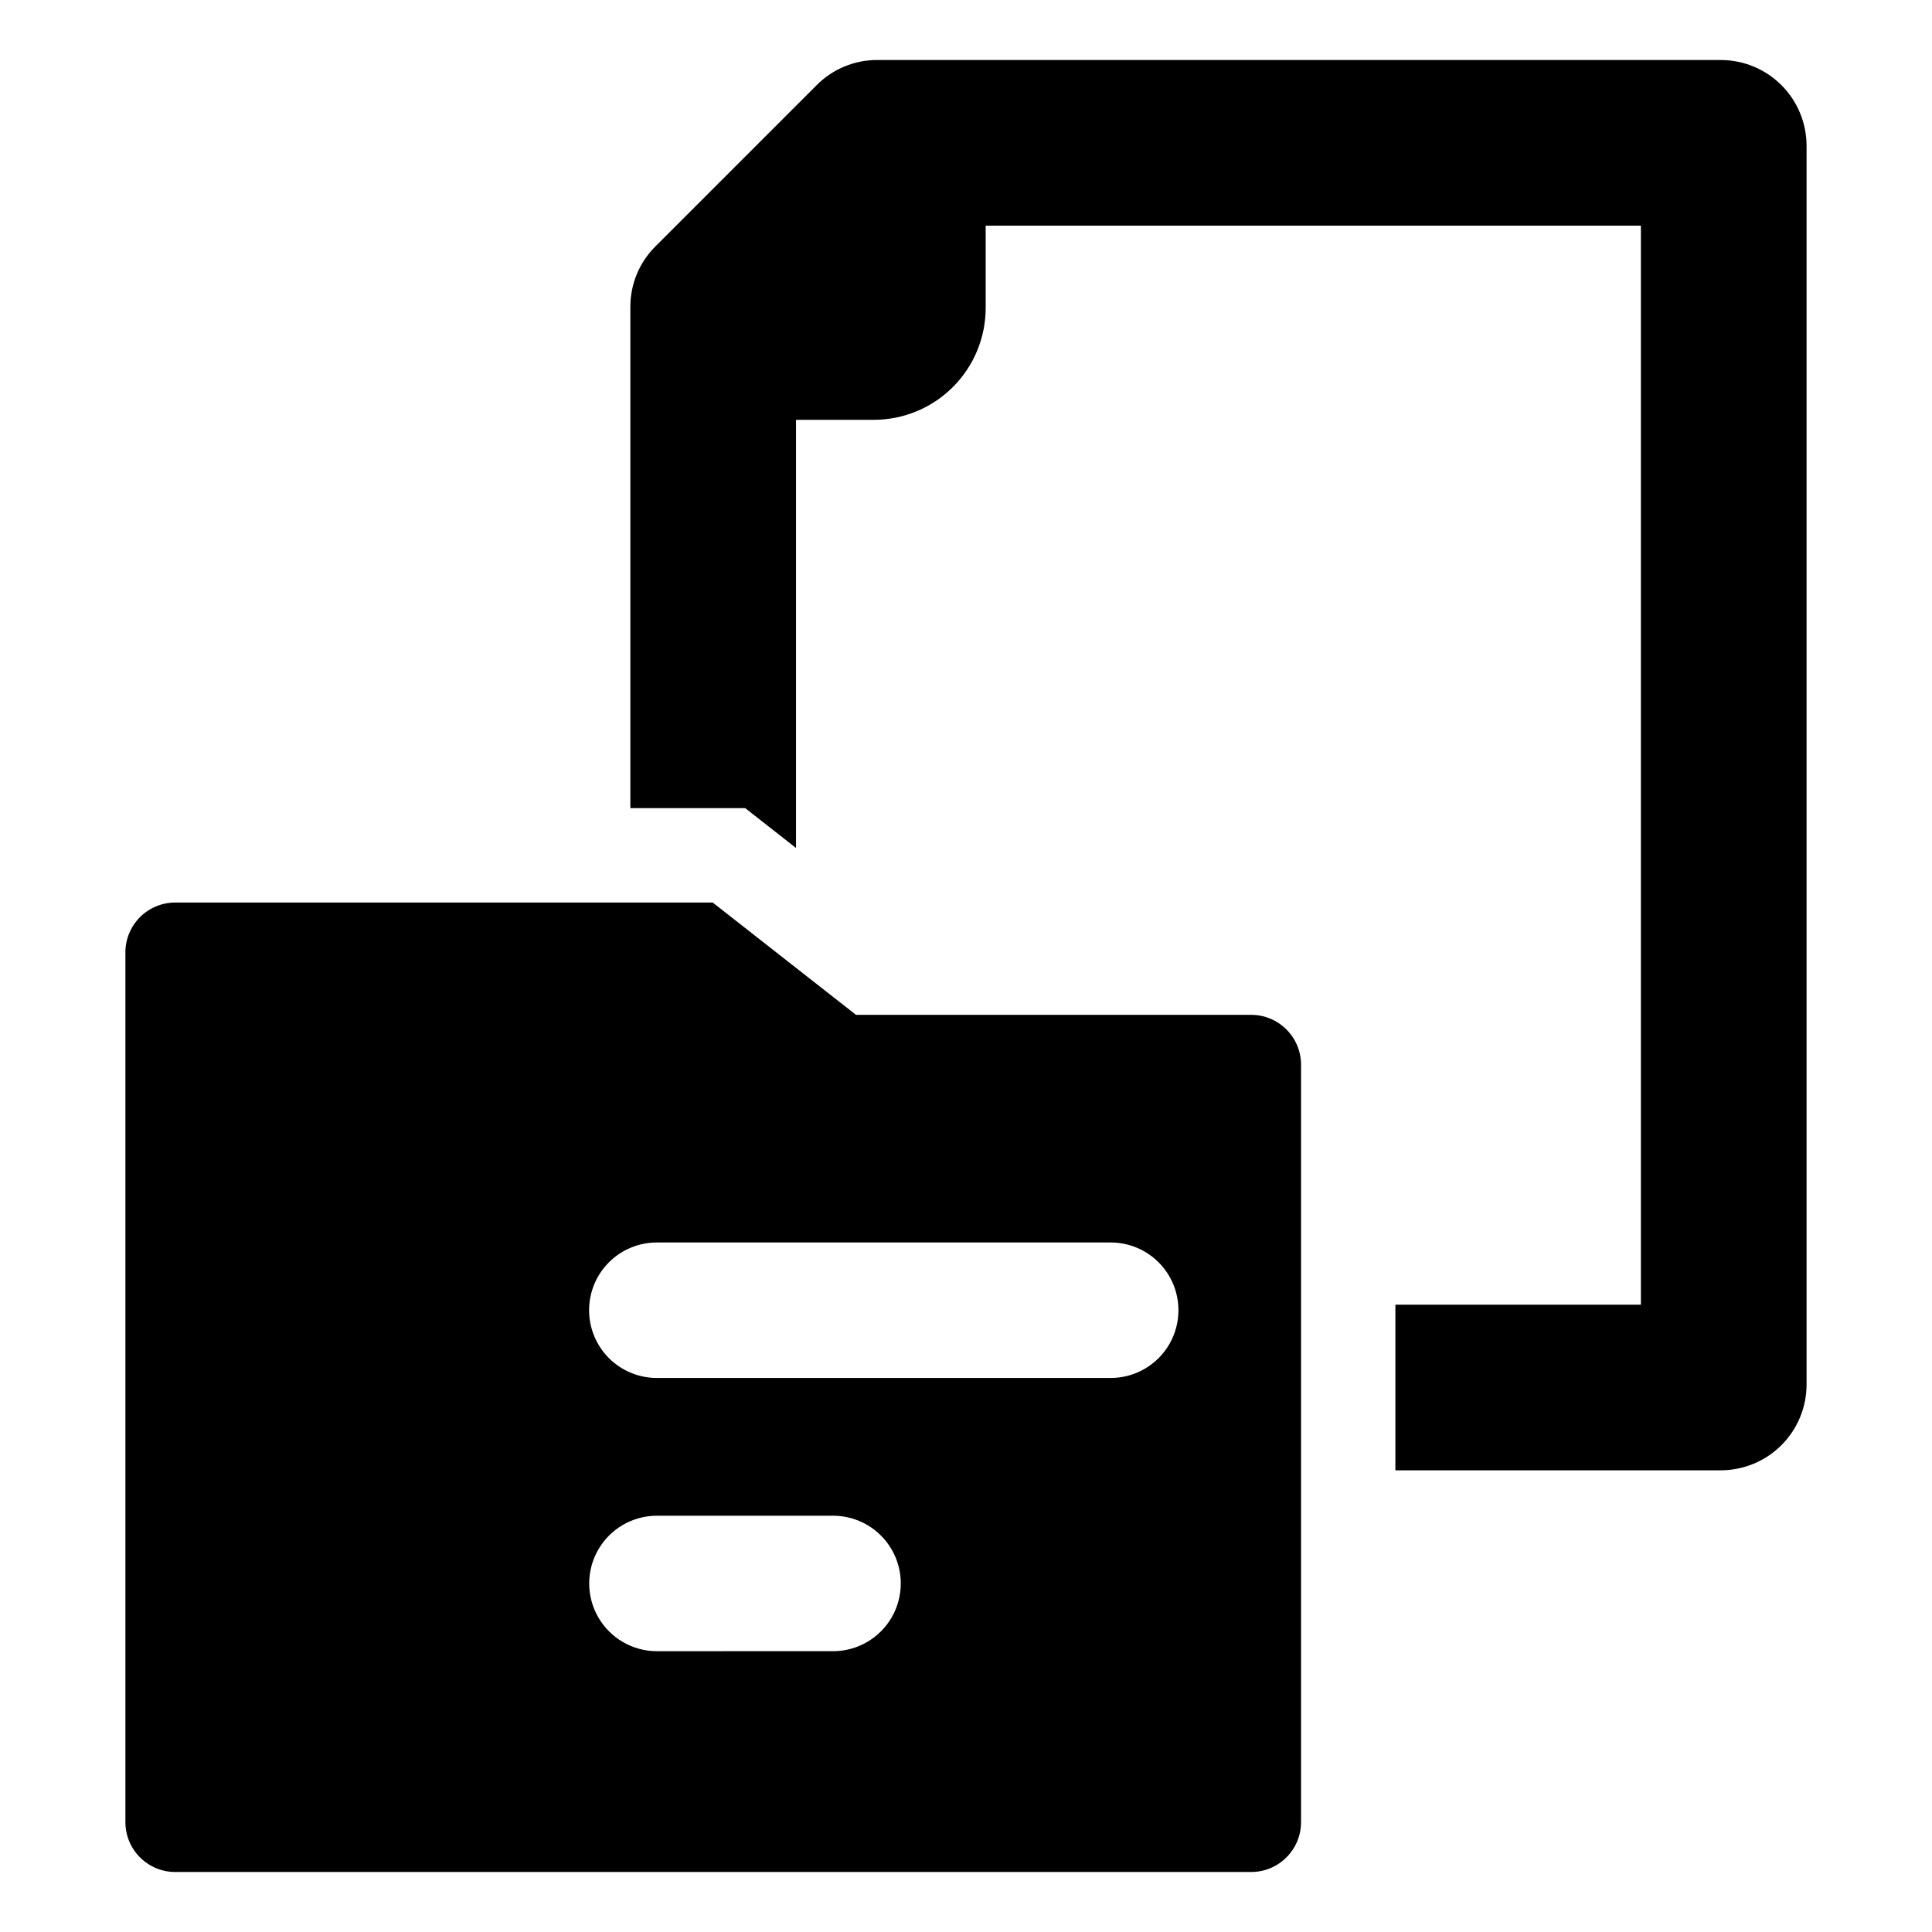
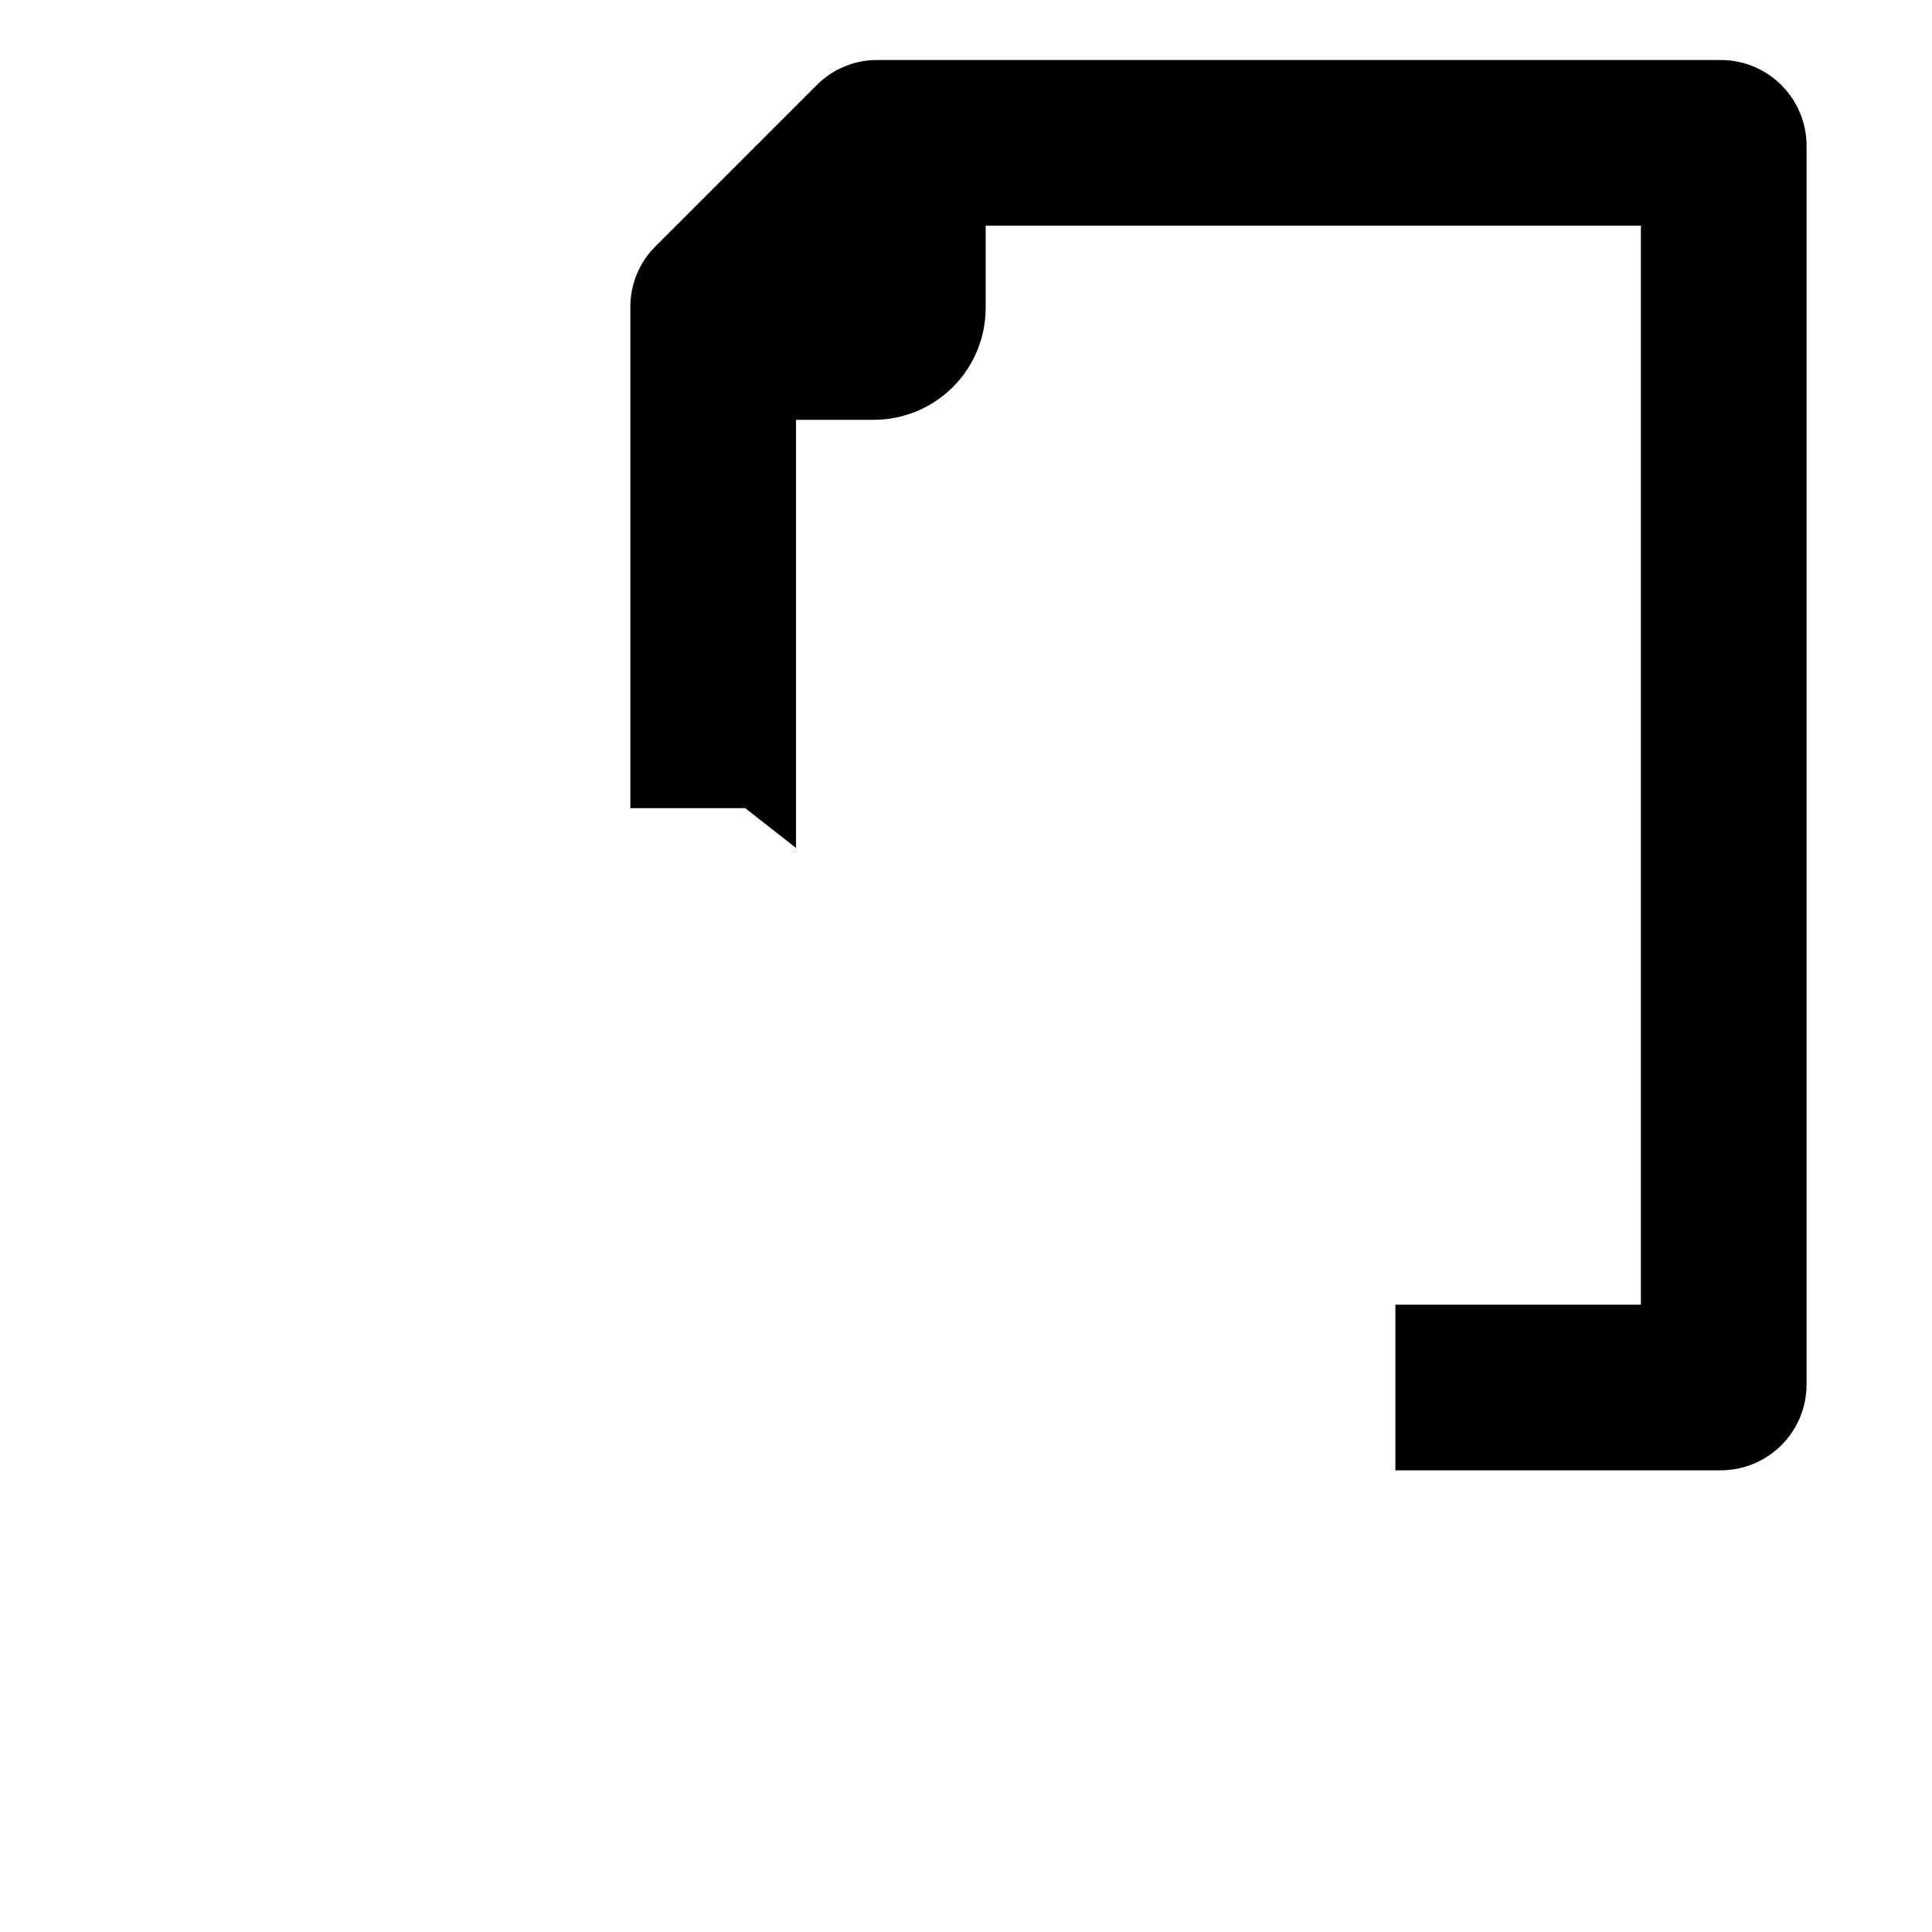
<svg xmlns="http://www.w3.org/2000/svg" fill="#000000" width="800px" height="800px" version="1.1" viewBox="144 144 512 512">
  <g>
-     <path d="m475.57 412.94h-104.73l-37.969-29.762h-142.42c-3.504 0-6.867 1.391-9.348 3.867-2.477 2.481-3.871 5.84-3.871 9.348v230.49-0.004c0 3.508 1.391 6.871 3.871 9.348 2.481 2.481 5.84 3.875 9.348 3.871h285.12c7.301 0 13.219-5.918 13.219-13.219v-200.72c-0.004-7.297-5.922-13.215-13.219-13.215zm-110.8 168.64-46.676 0.004c-6.414 0-12.34-3.422-15.543-8.977-3.207-5.555-3.207-12.398 0-17.949 3.203-5.555 9.129-8.977 15.543-8.977h46.676c6.41 0 12.34 3.422 15.543 8.977 3.207 5.551 3.207 12.395 0 17.949-3.203 5.555-9.133 8.977-15.543 8.977zm73.605-72.406-120.28 0.004c-4.766 0.004-9.34-1.883-12.711-5.25-3.371-3.367-5.269-7.938-5.269-12.703 0-4.769 1.898-9.34 5.269-12.707 3.371-3.367 7.945-5.254 12.711-5.25h120.28c6.41 0.012 12.324 3.434 15.527 8.984 3.199 5.551 3.199 12.391 0 17.941-3.203 5.551-9.117 8.973-15.527 8.984z" />
    <path d="m600.04 159.9h-223.54c-6.031-0.02-11.816 2.379-16.07 6.66l-42.711 42.711c-4.285 4.25-6.688 10.043-6.668 16.078v132.82h30.445l13.461 10.555v-113.47h20.645c7.852-0.012 15.379-3.137 20.93-8.691 5.555-5.551 8.676-13.082 8.684-20.934v-21.828h173.64v285.95h-65.062v43.895h86.242c6.023-0.008 11.801-2.402 16.062-6.66 4.262-4.262 6.656-10.039 6.664-16.062v-328.3c-0.008-6.027-2.406-11.801-6.664-16.062-4.262-4.258-10.039-6.652-16.062-6.66z" />
  </g>
</svg>